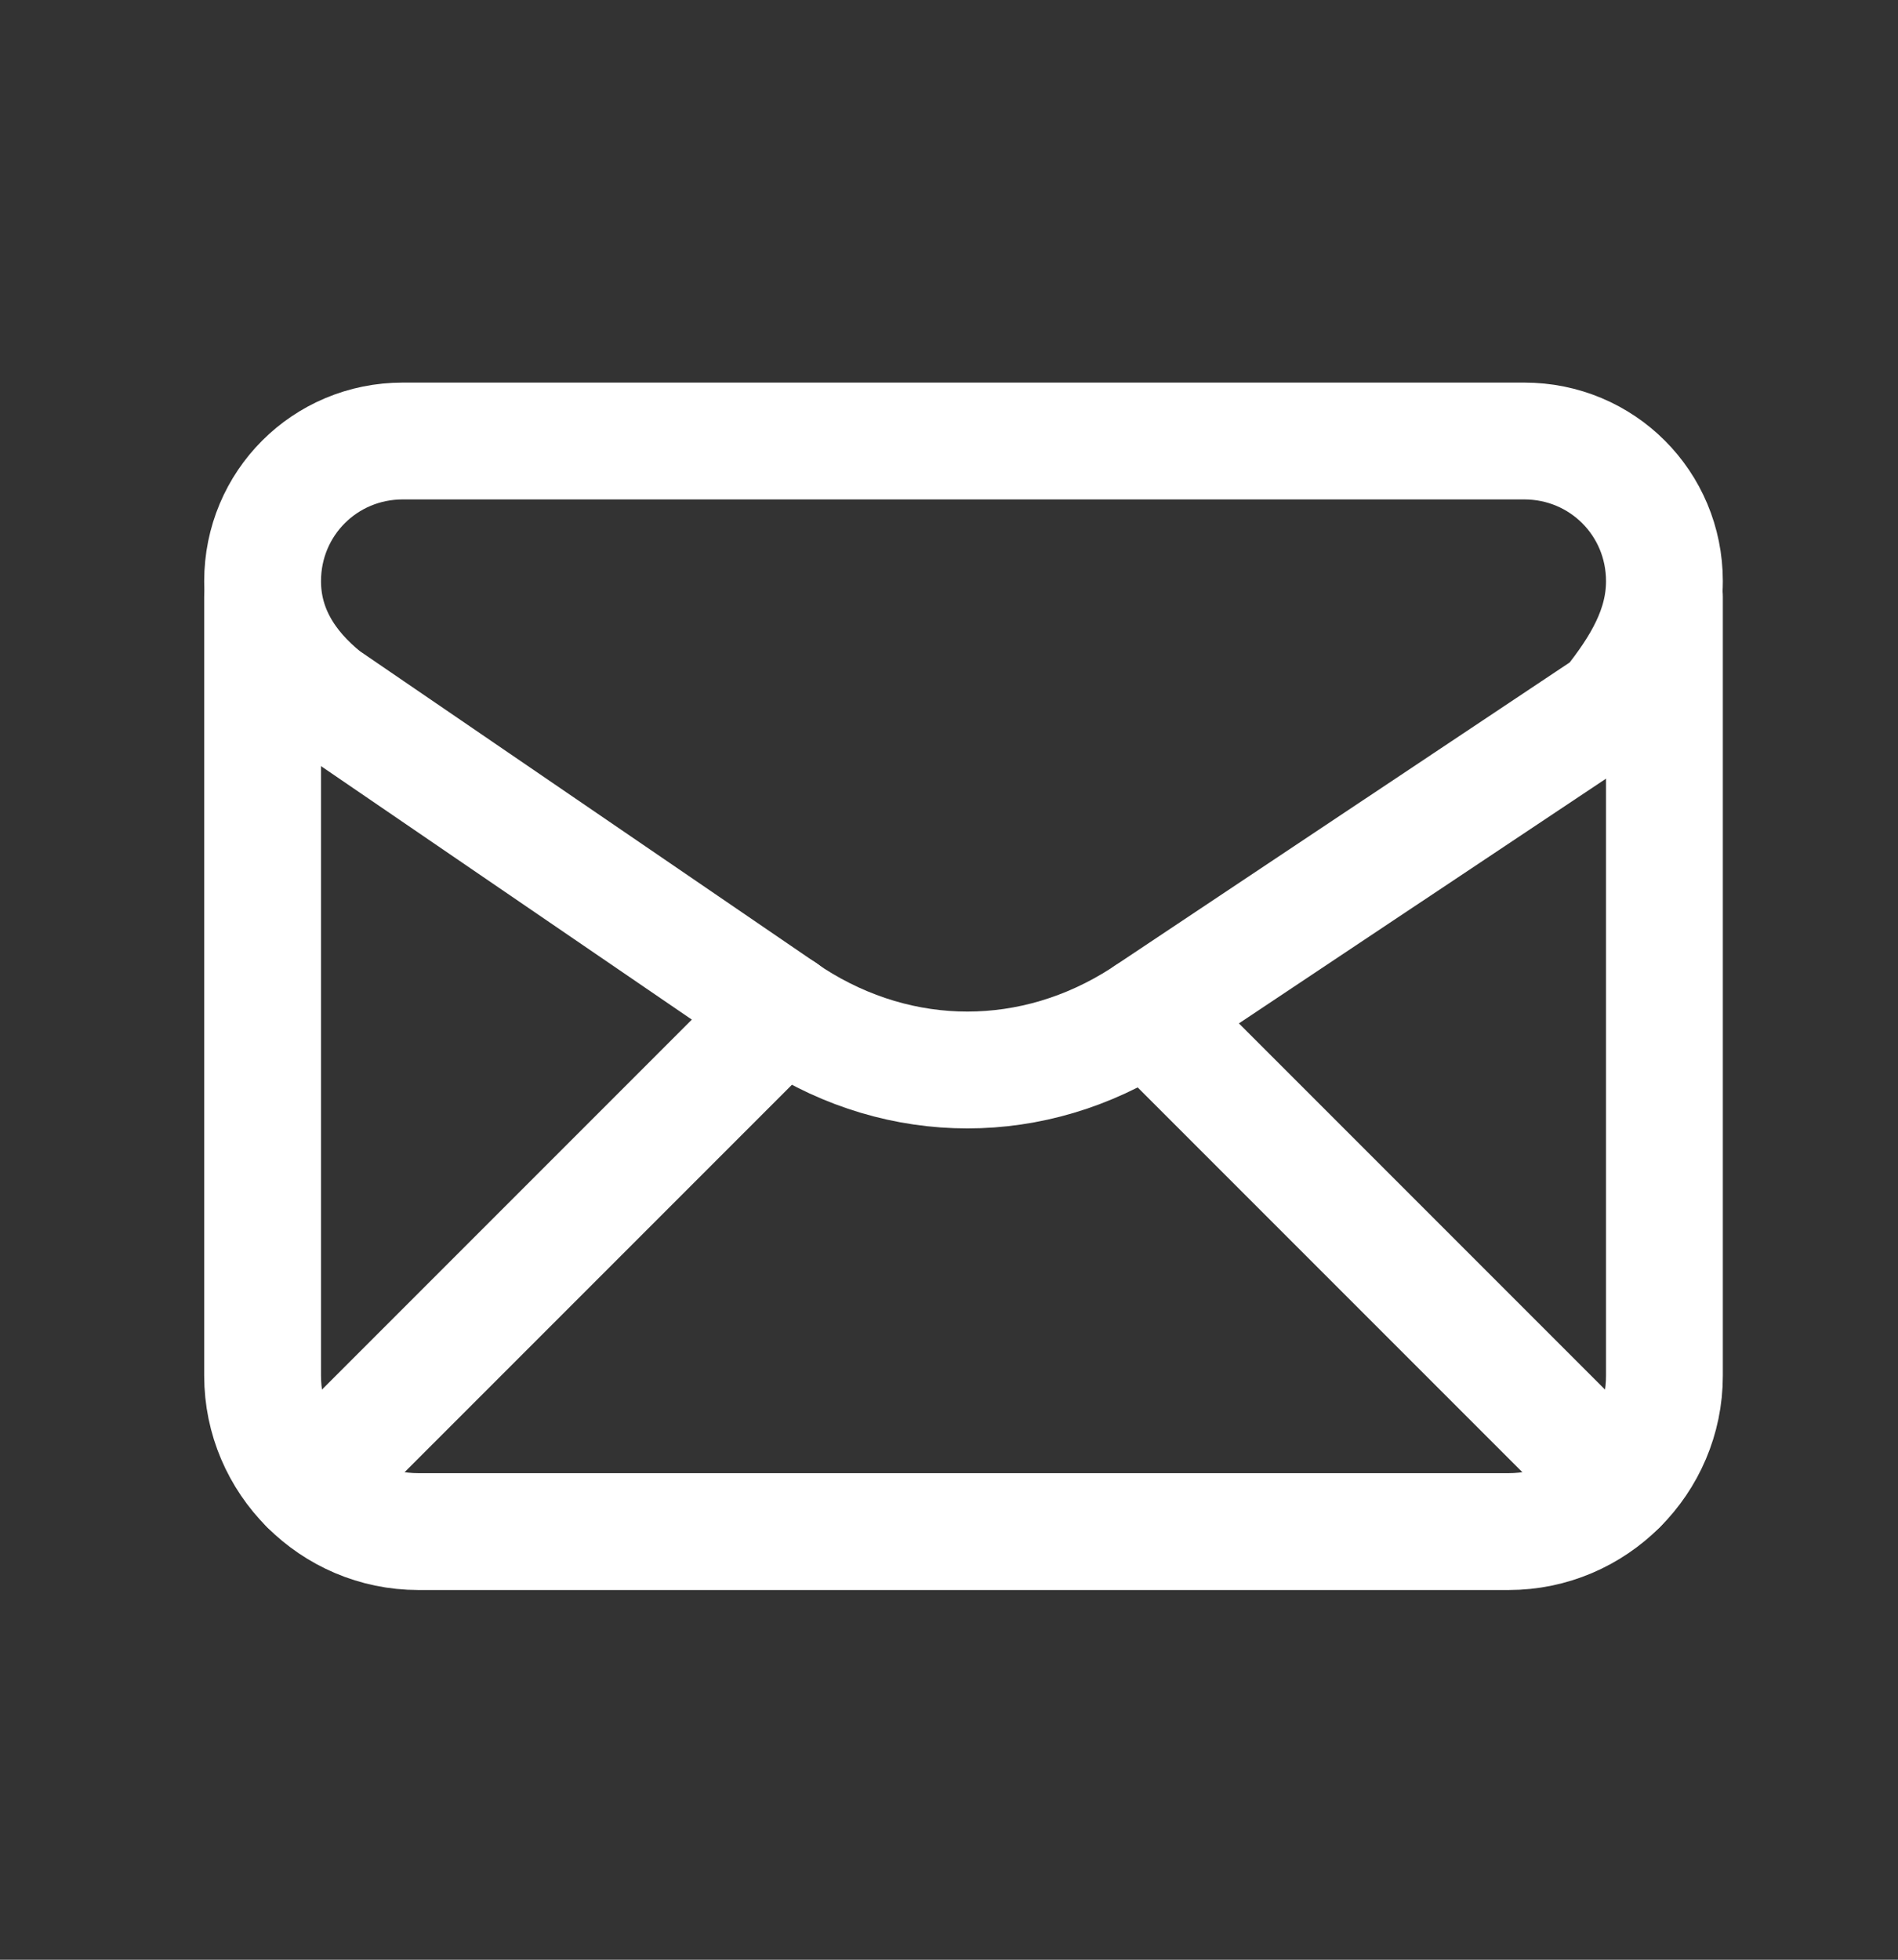
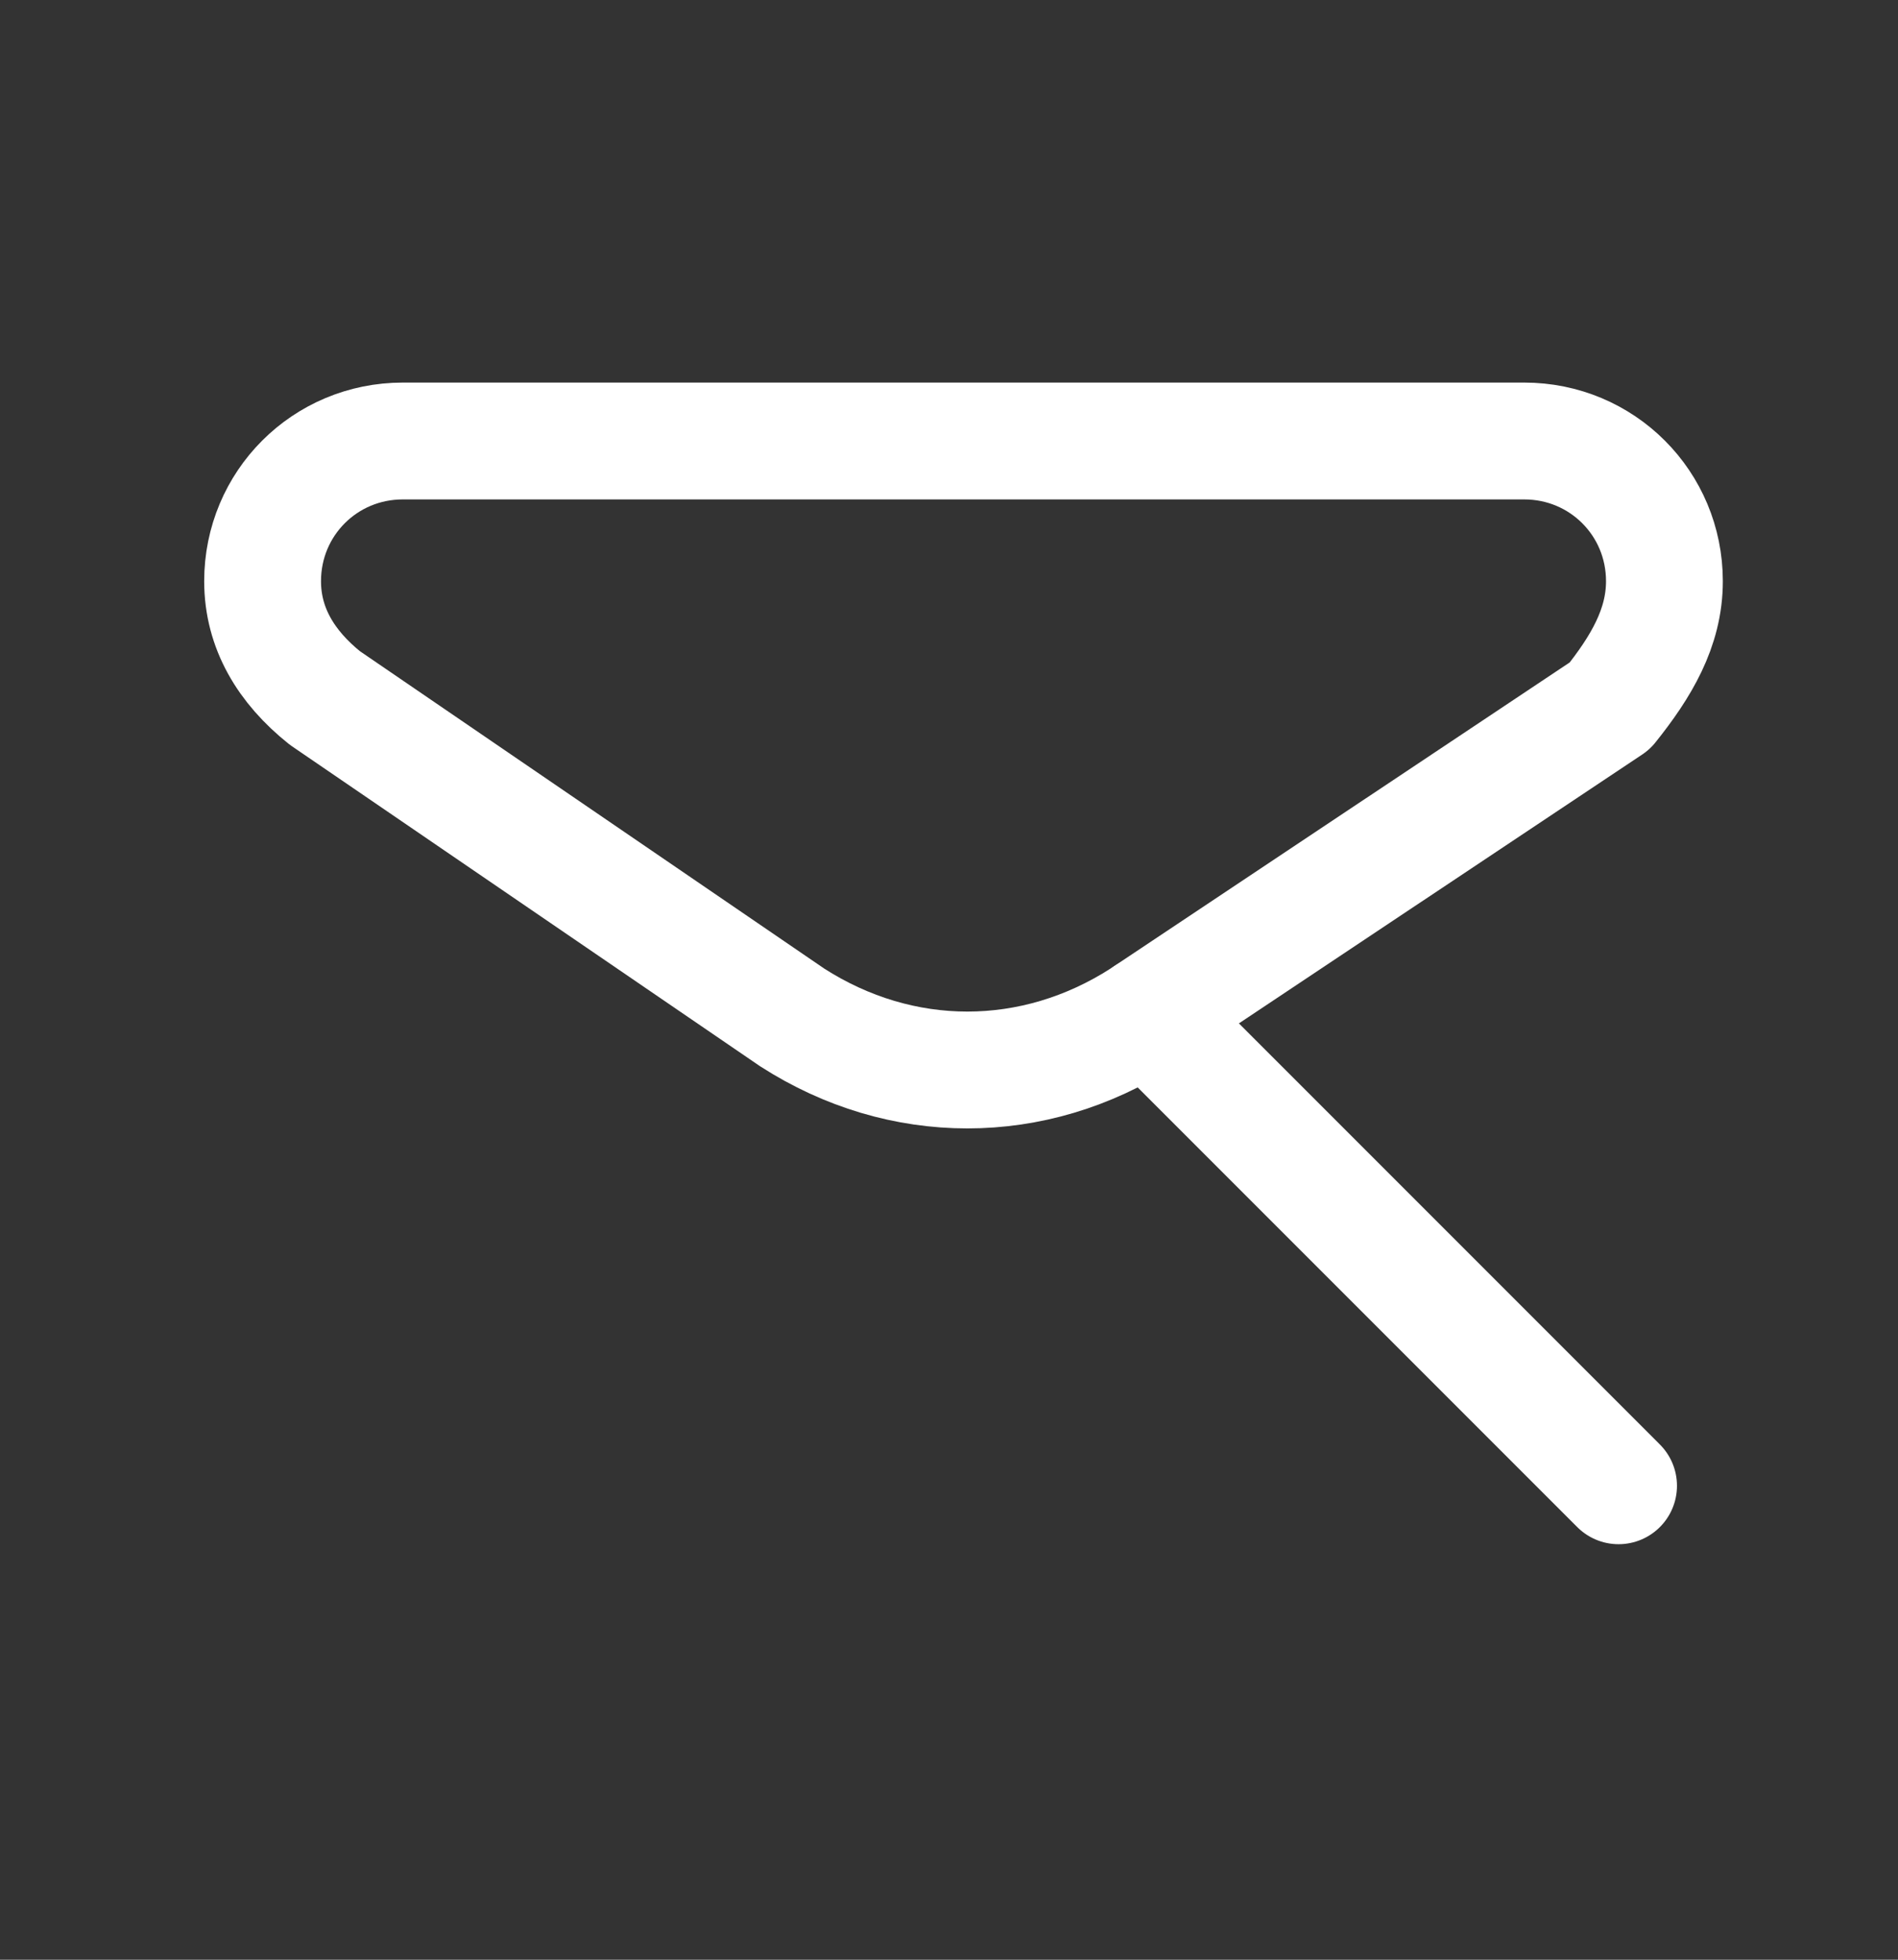
<svg xmlns="http://www.w3.org/2000/svg" width="31" height="32" viewBox="0 0 31 32" fill="none">
  <rect x="0" y="0" width="31" height="32" fill="#333333" stroke="none" />
  <path fill-rule="evenodd" clip-rule="evenodd" d="M4.289 9.49V9.49C4.289 10.254 4.671 10.89 5.307 11.398L12.938 16.613C14.719 17.758 16.882 17.758 18.662 16.613L26.294 11.526C26.803 10.89 27.185 10.254 27.185 9.49V9.49C27.185 8.219 26.167 7.201 24.895 7.201H6.579C5.307 7.201 4.289 8.219 4.289 9.49Z" stroke="white" stroke-width="1.908" stroke-linecap="round" stroke-linejoin="round" />
-   <path d="M4.289 9.745V22.465C4.289 23.864 5.434 25.009 6.833 25.009H24.641C26.04 25.009 27.185 23.864 27.185 22.465V9.745" stroke="white" stroke-width="1.908" stroke-linecap="round" stroke-linejoin="round" />
-   <path d="M5.037 24.261L12.789 16.509" stroke="white" stroke-width="1.908" stroke-linecap="round" stroke-linejoin="round" />
  <path d="M18.738 16.563L26.436 24.261" stroke="white" stroke-width="1.908" stroke-linecap="round" stroke-linejoin="round" />
</svg>